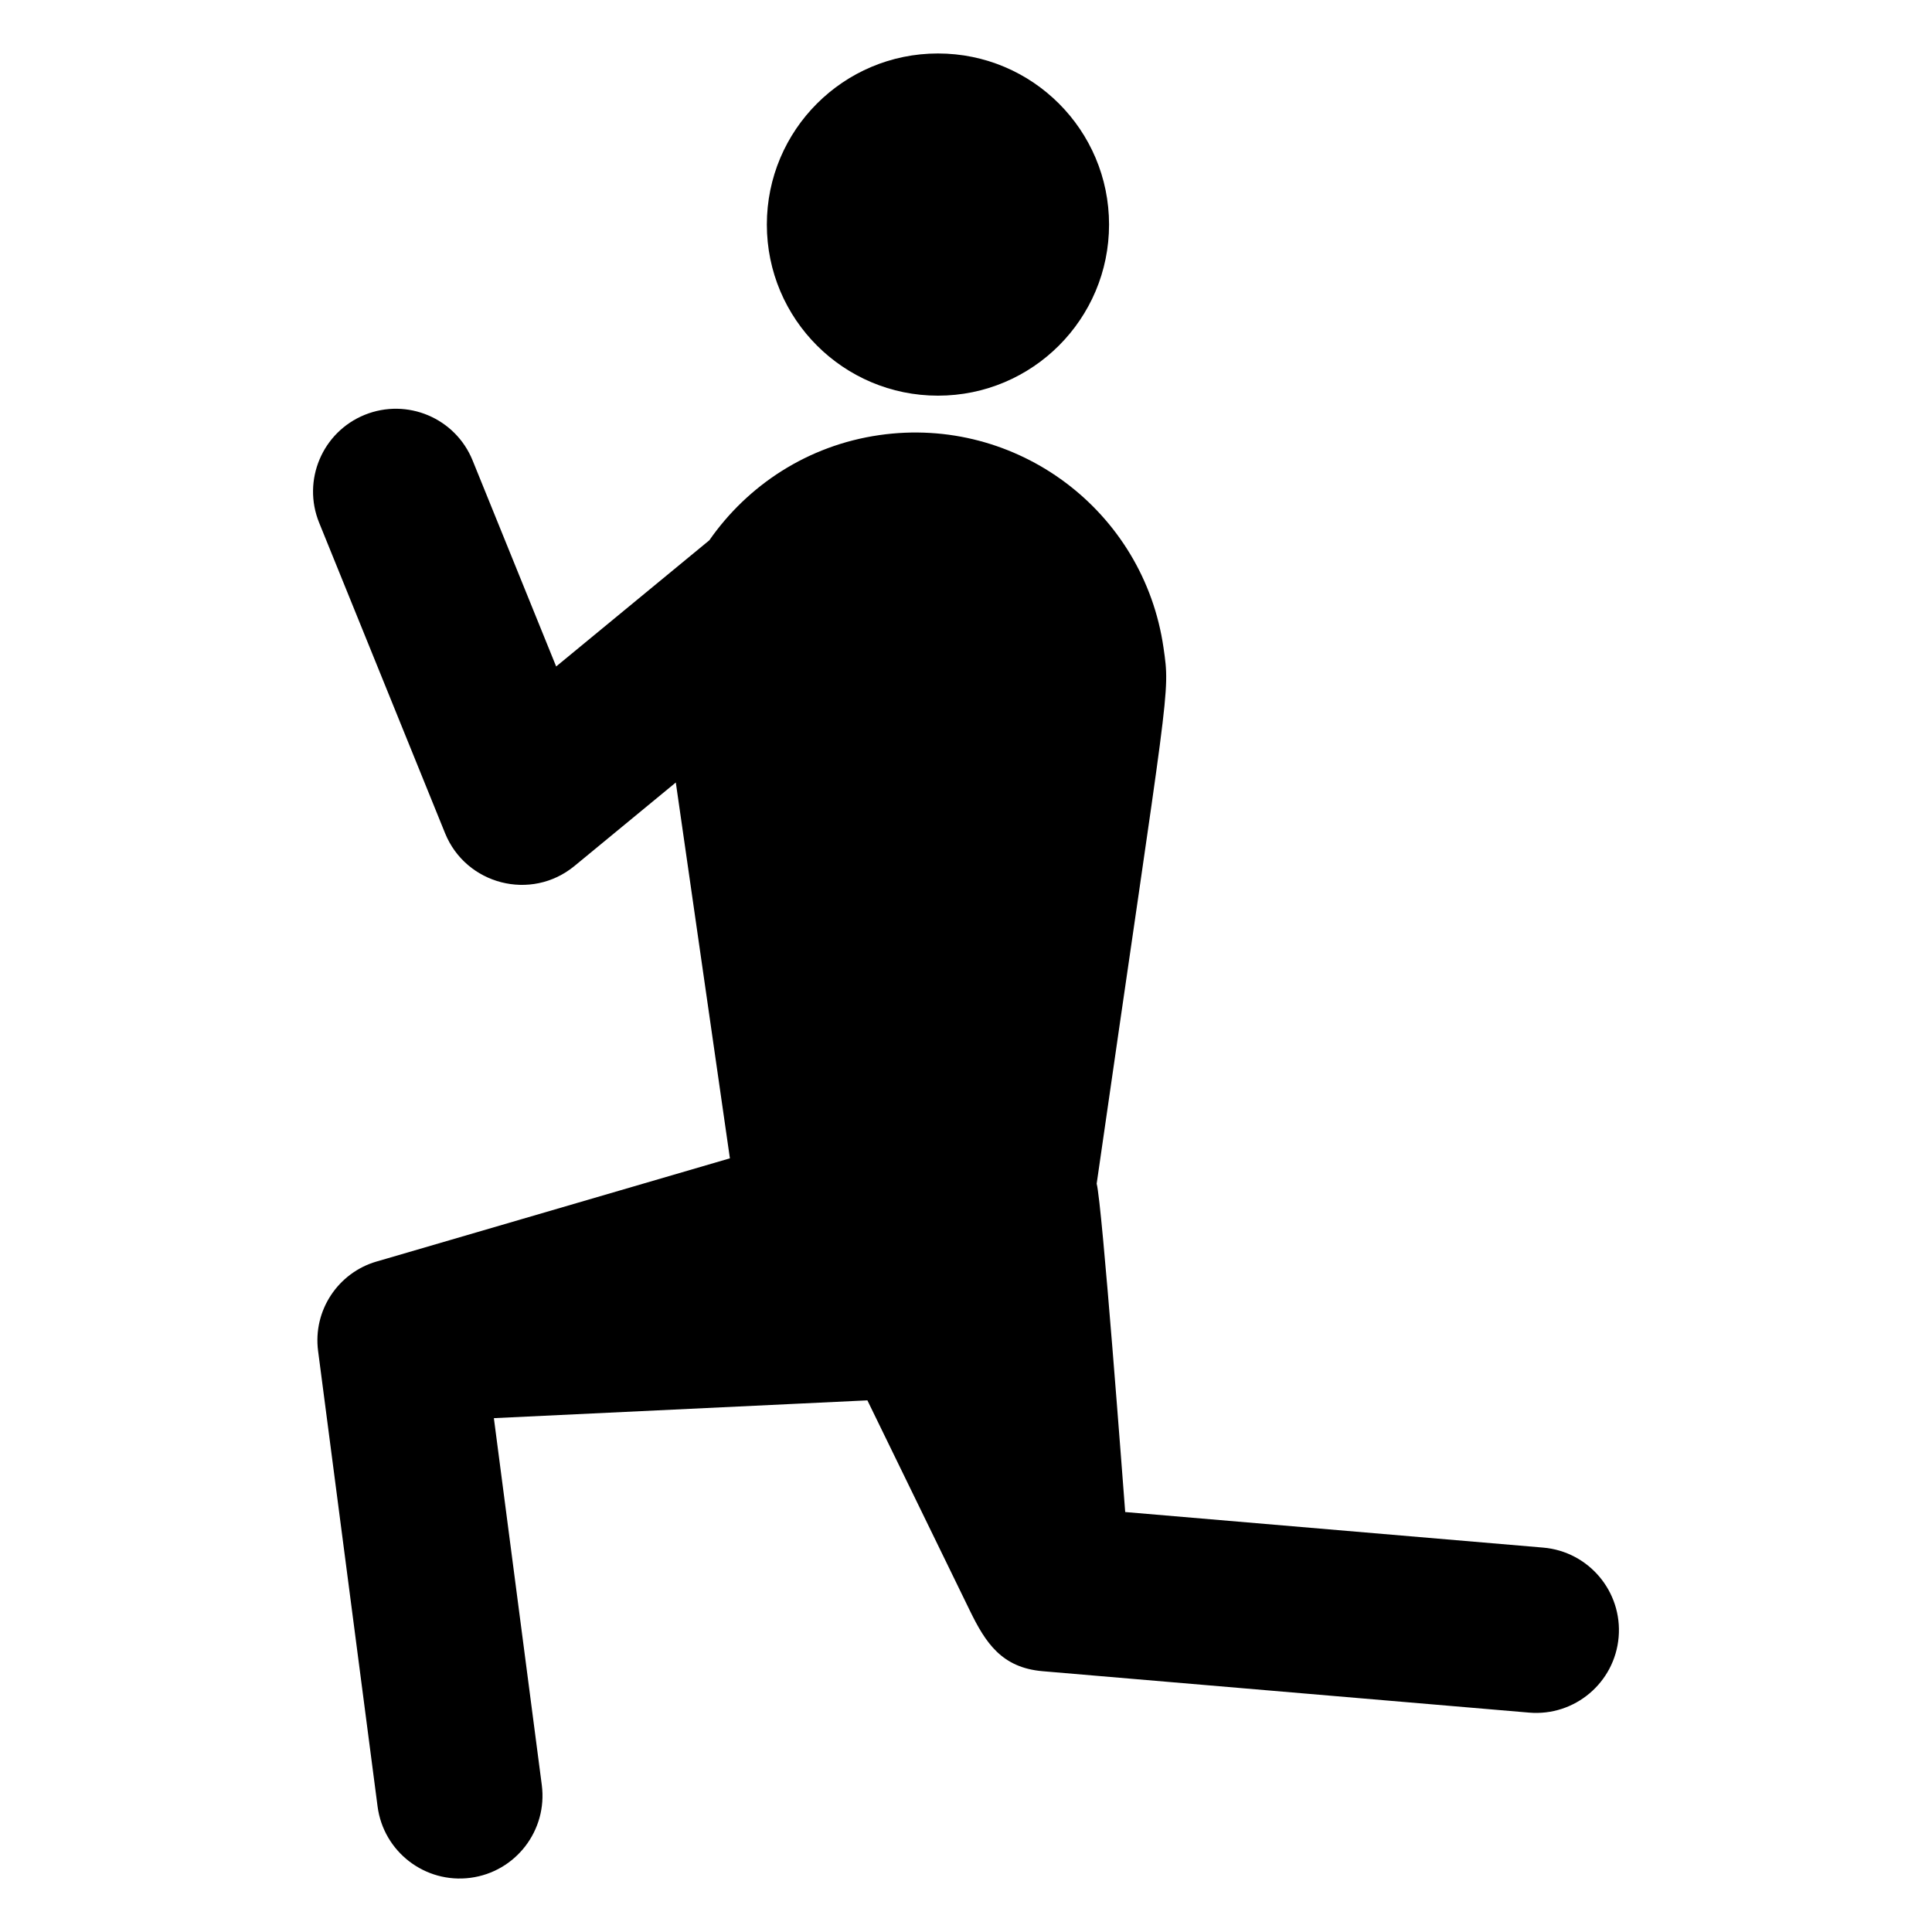
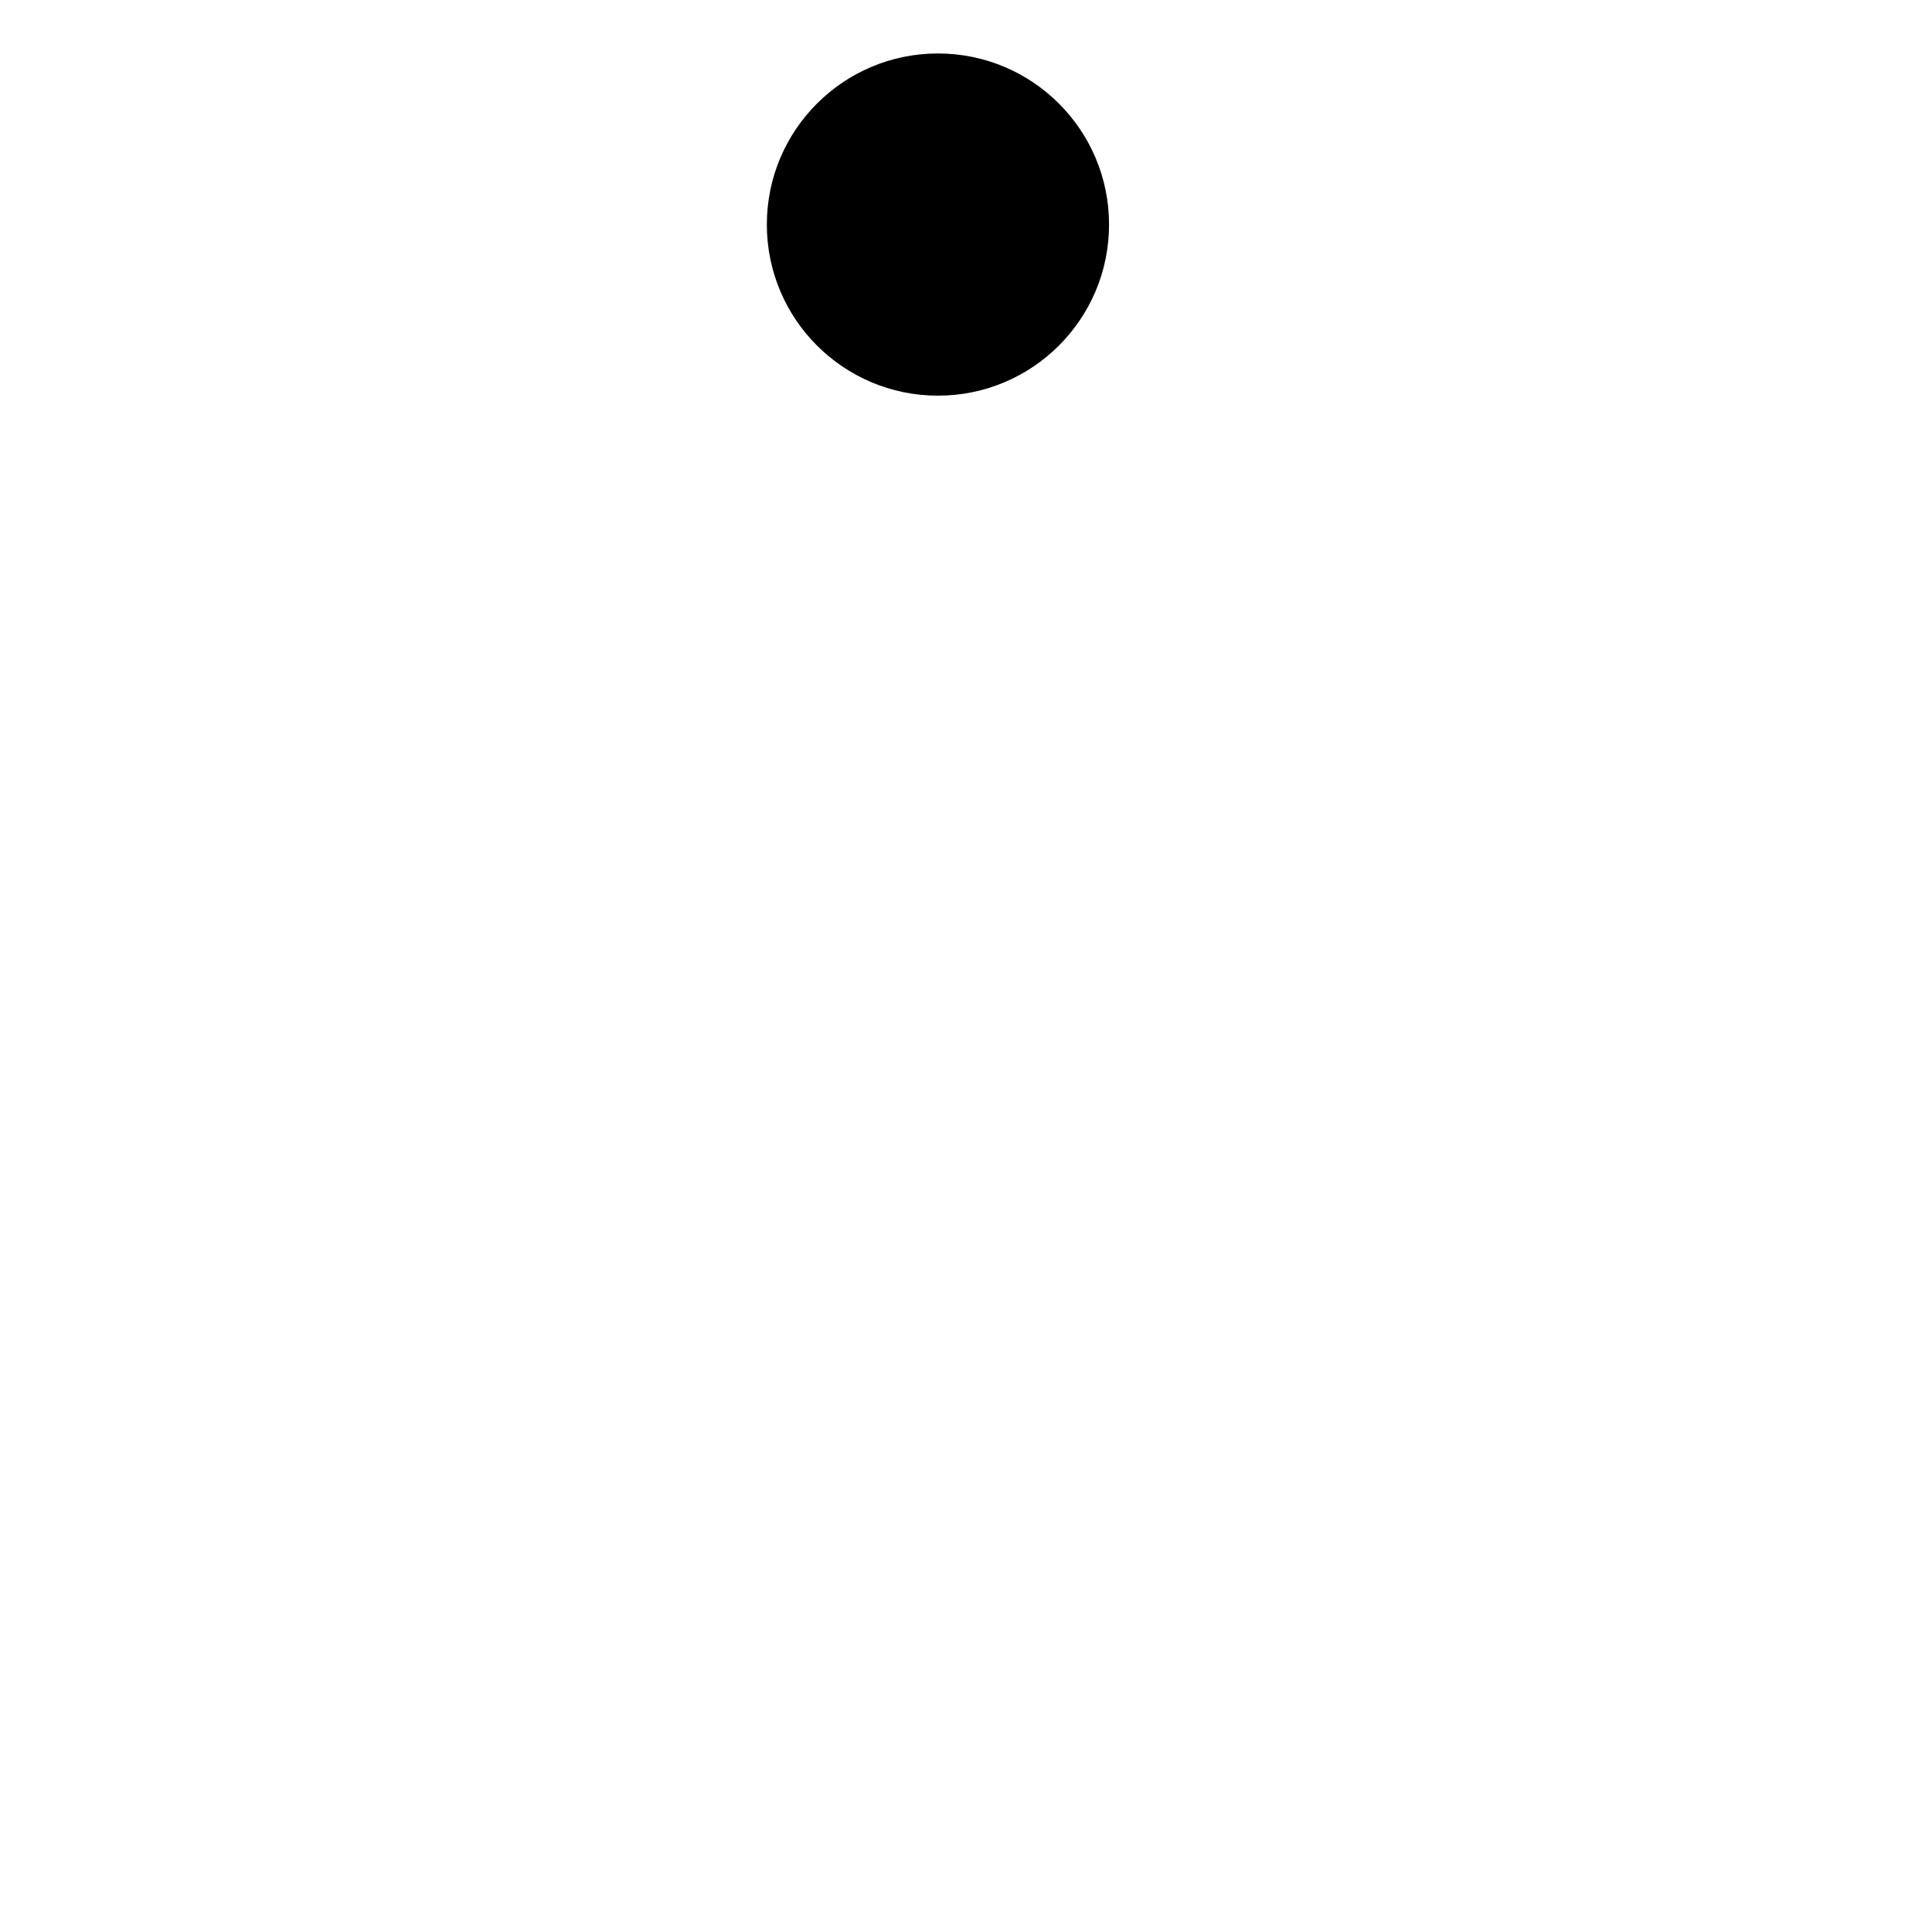
<svg xmlns="http://www.w3.org/2000/svg" fill="#000000" width="800px" height="800px" version="1.1" viewBox="144 144 512 512">
  <g>
-     <path d="m552.95 554.13-110.76-9.426c-0.465-5.883-6.121-81.828-7.562-87.012 19.203-133.4 19.535-129.4 17.715-142.03-5.234-36.359-38.949-61.59-75.309-56.355-18.992 2.734-34.891 13.281-45.055 27.875l-40.59 33.438-22.145-54.602c-4.555-11.23-17.336-16.629-28.586-12.086-11.23 4.555-16.641 17.359-12.086 28.586l33.375 82.289c5.527 13.629 22.789 18.141 34.289 8.691l26.859-22.129 14.336 99.598-90.996 26.582-2.664 0.773c-10.133 2.949-16.883 12.922-15.473 23.711l15.762 120.69c1.57 12.016 12.586 20.488 24.602 18.918s20.484-12.586 18.918-24.602l-12.699-97.215 98.988-4.715 27.137 55.688c4.18 8.586 8.469 15.168 19.312 16.09l128.91 10.973c12.074 1.027 22.699-7.93 23.727-20.004 1.02-12.078-7.934-22.699-20.012-23.727z" />
    <path d="m437.91 203.51c0 25.043-20.301 45.344-45.344 45.344s-45.344-20.301-45.344-45.344 20.301-45.34 45.344-45.34 45.344 20.297 45.344 45.34" />
  </g>
</svg>